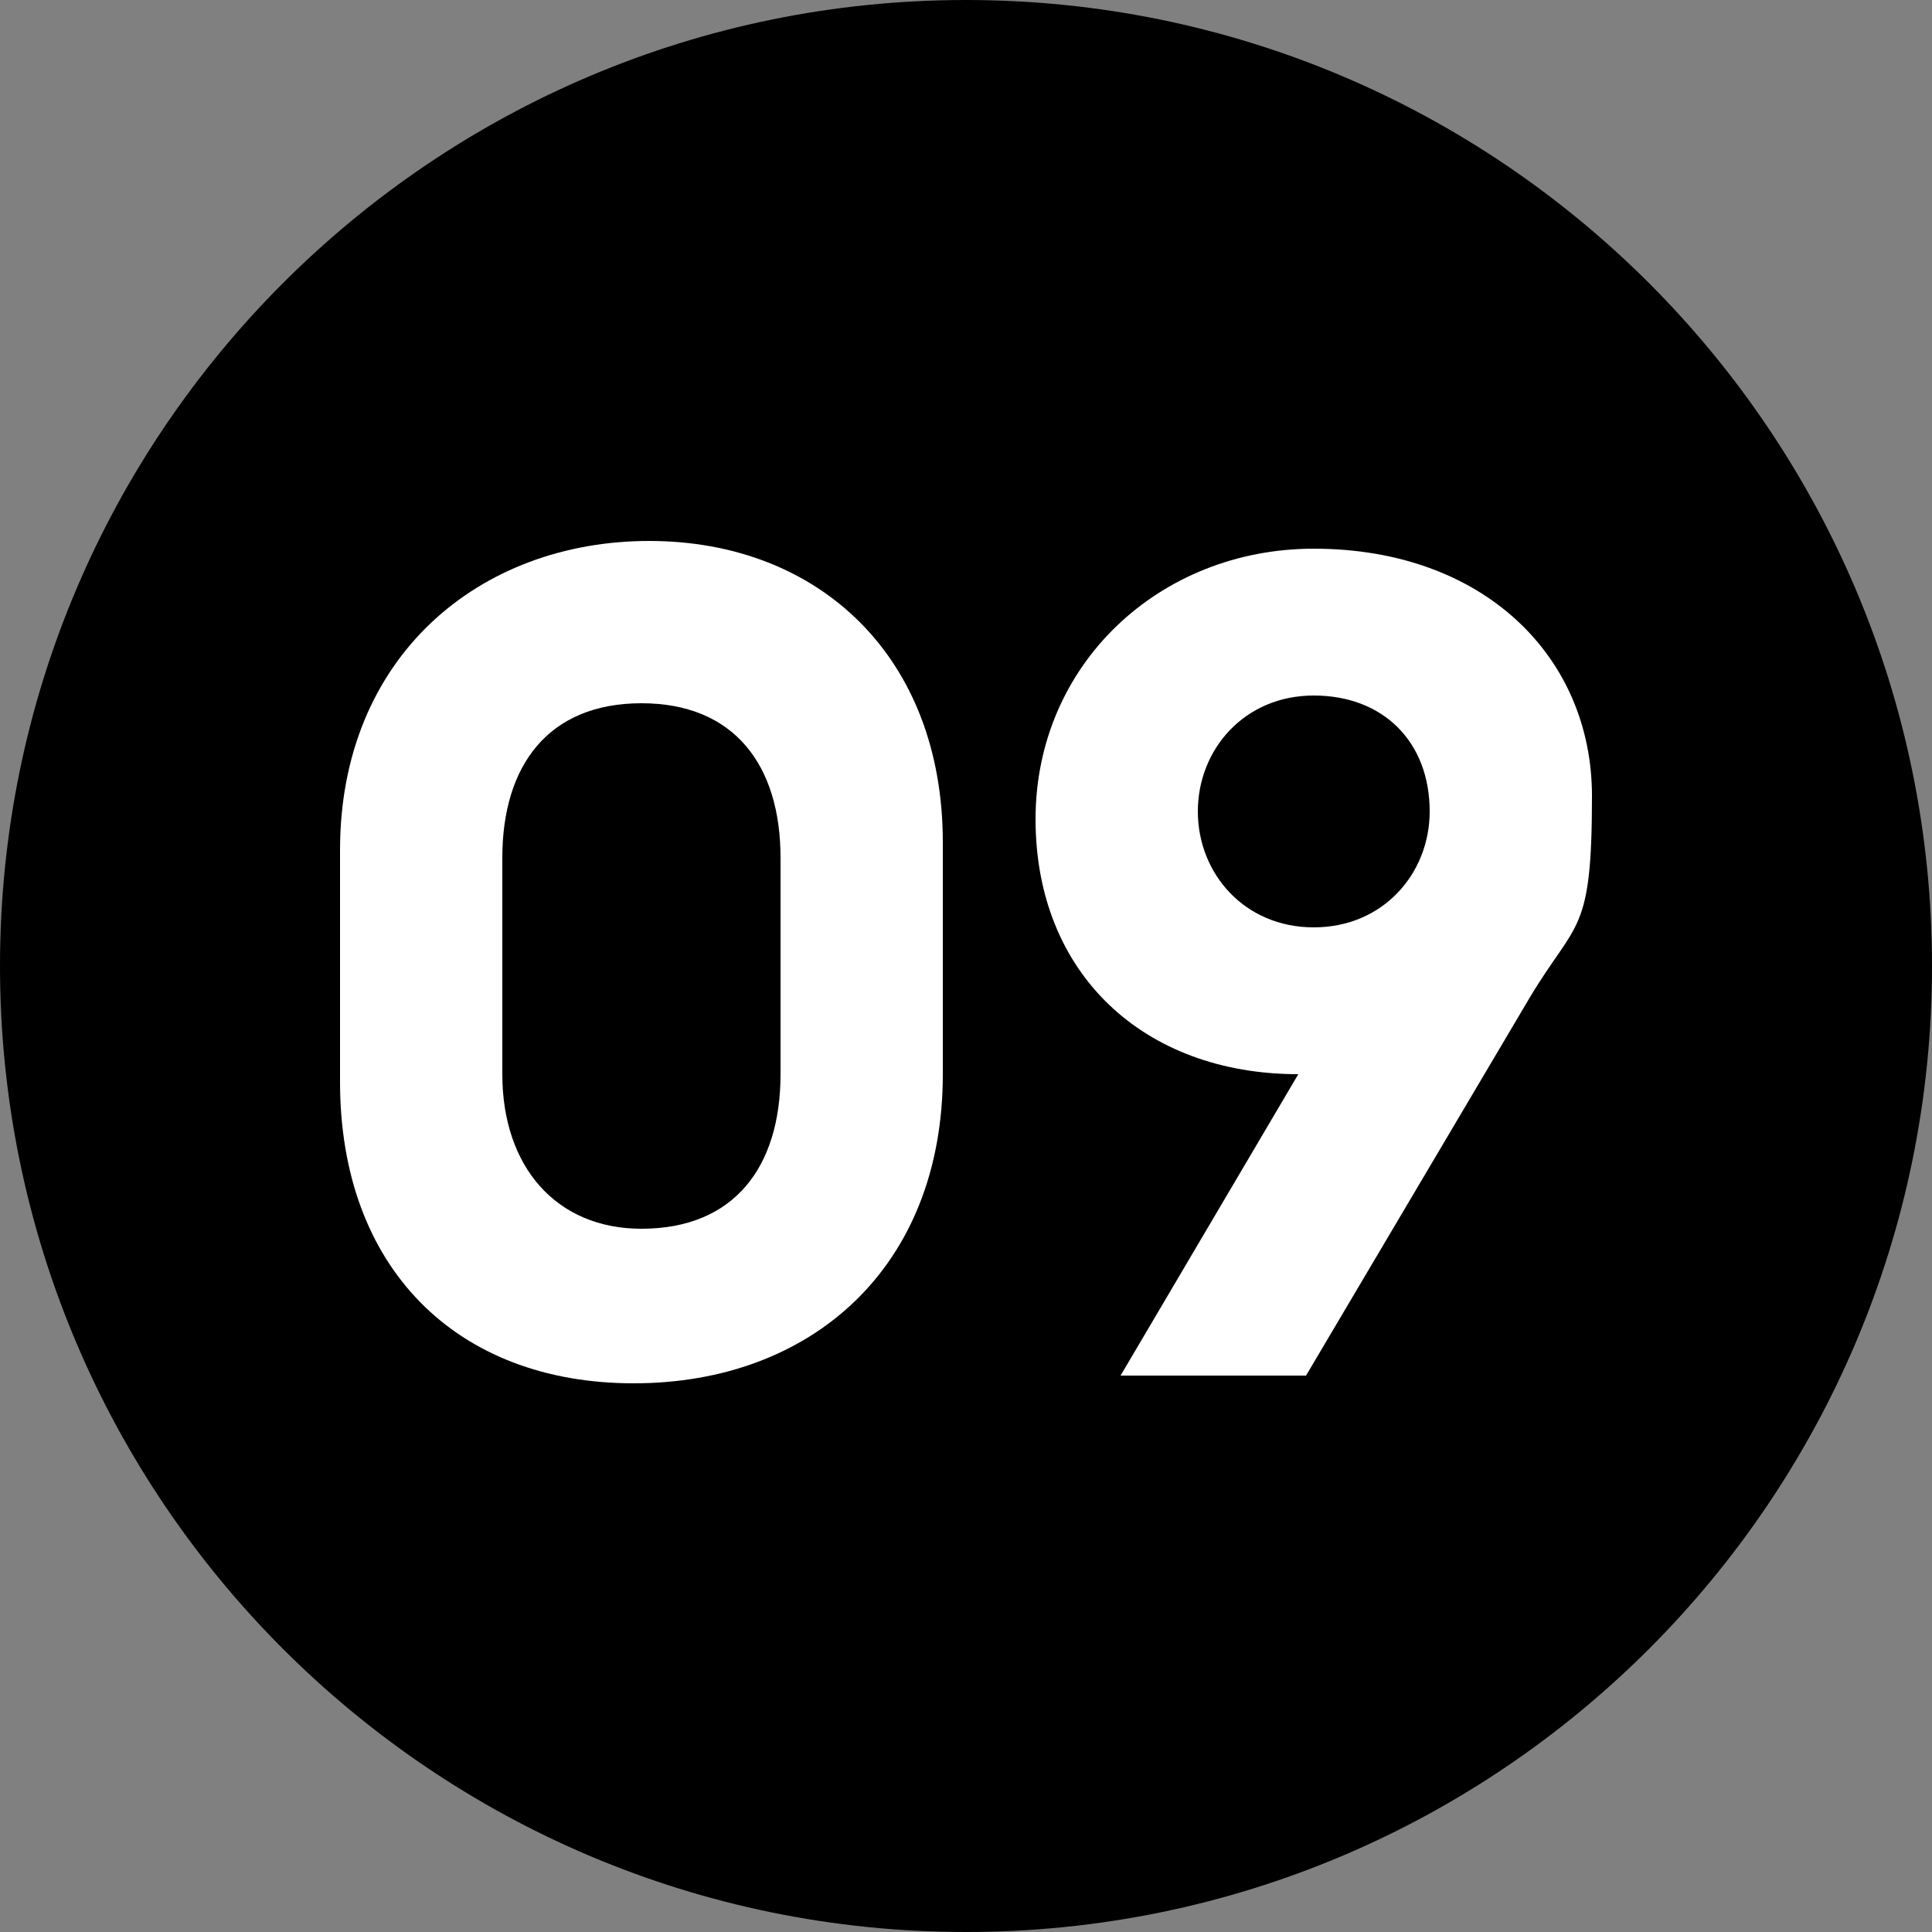
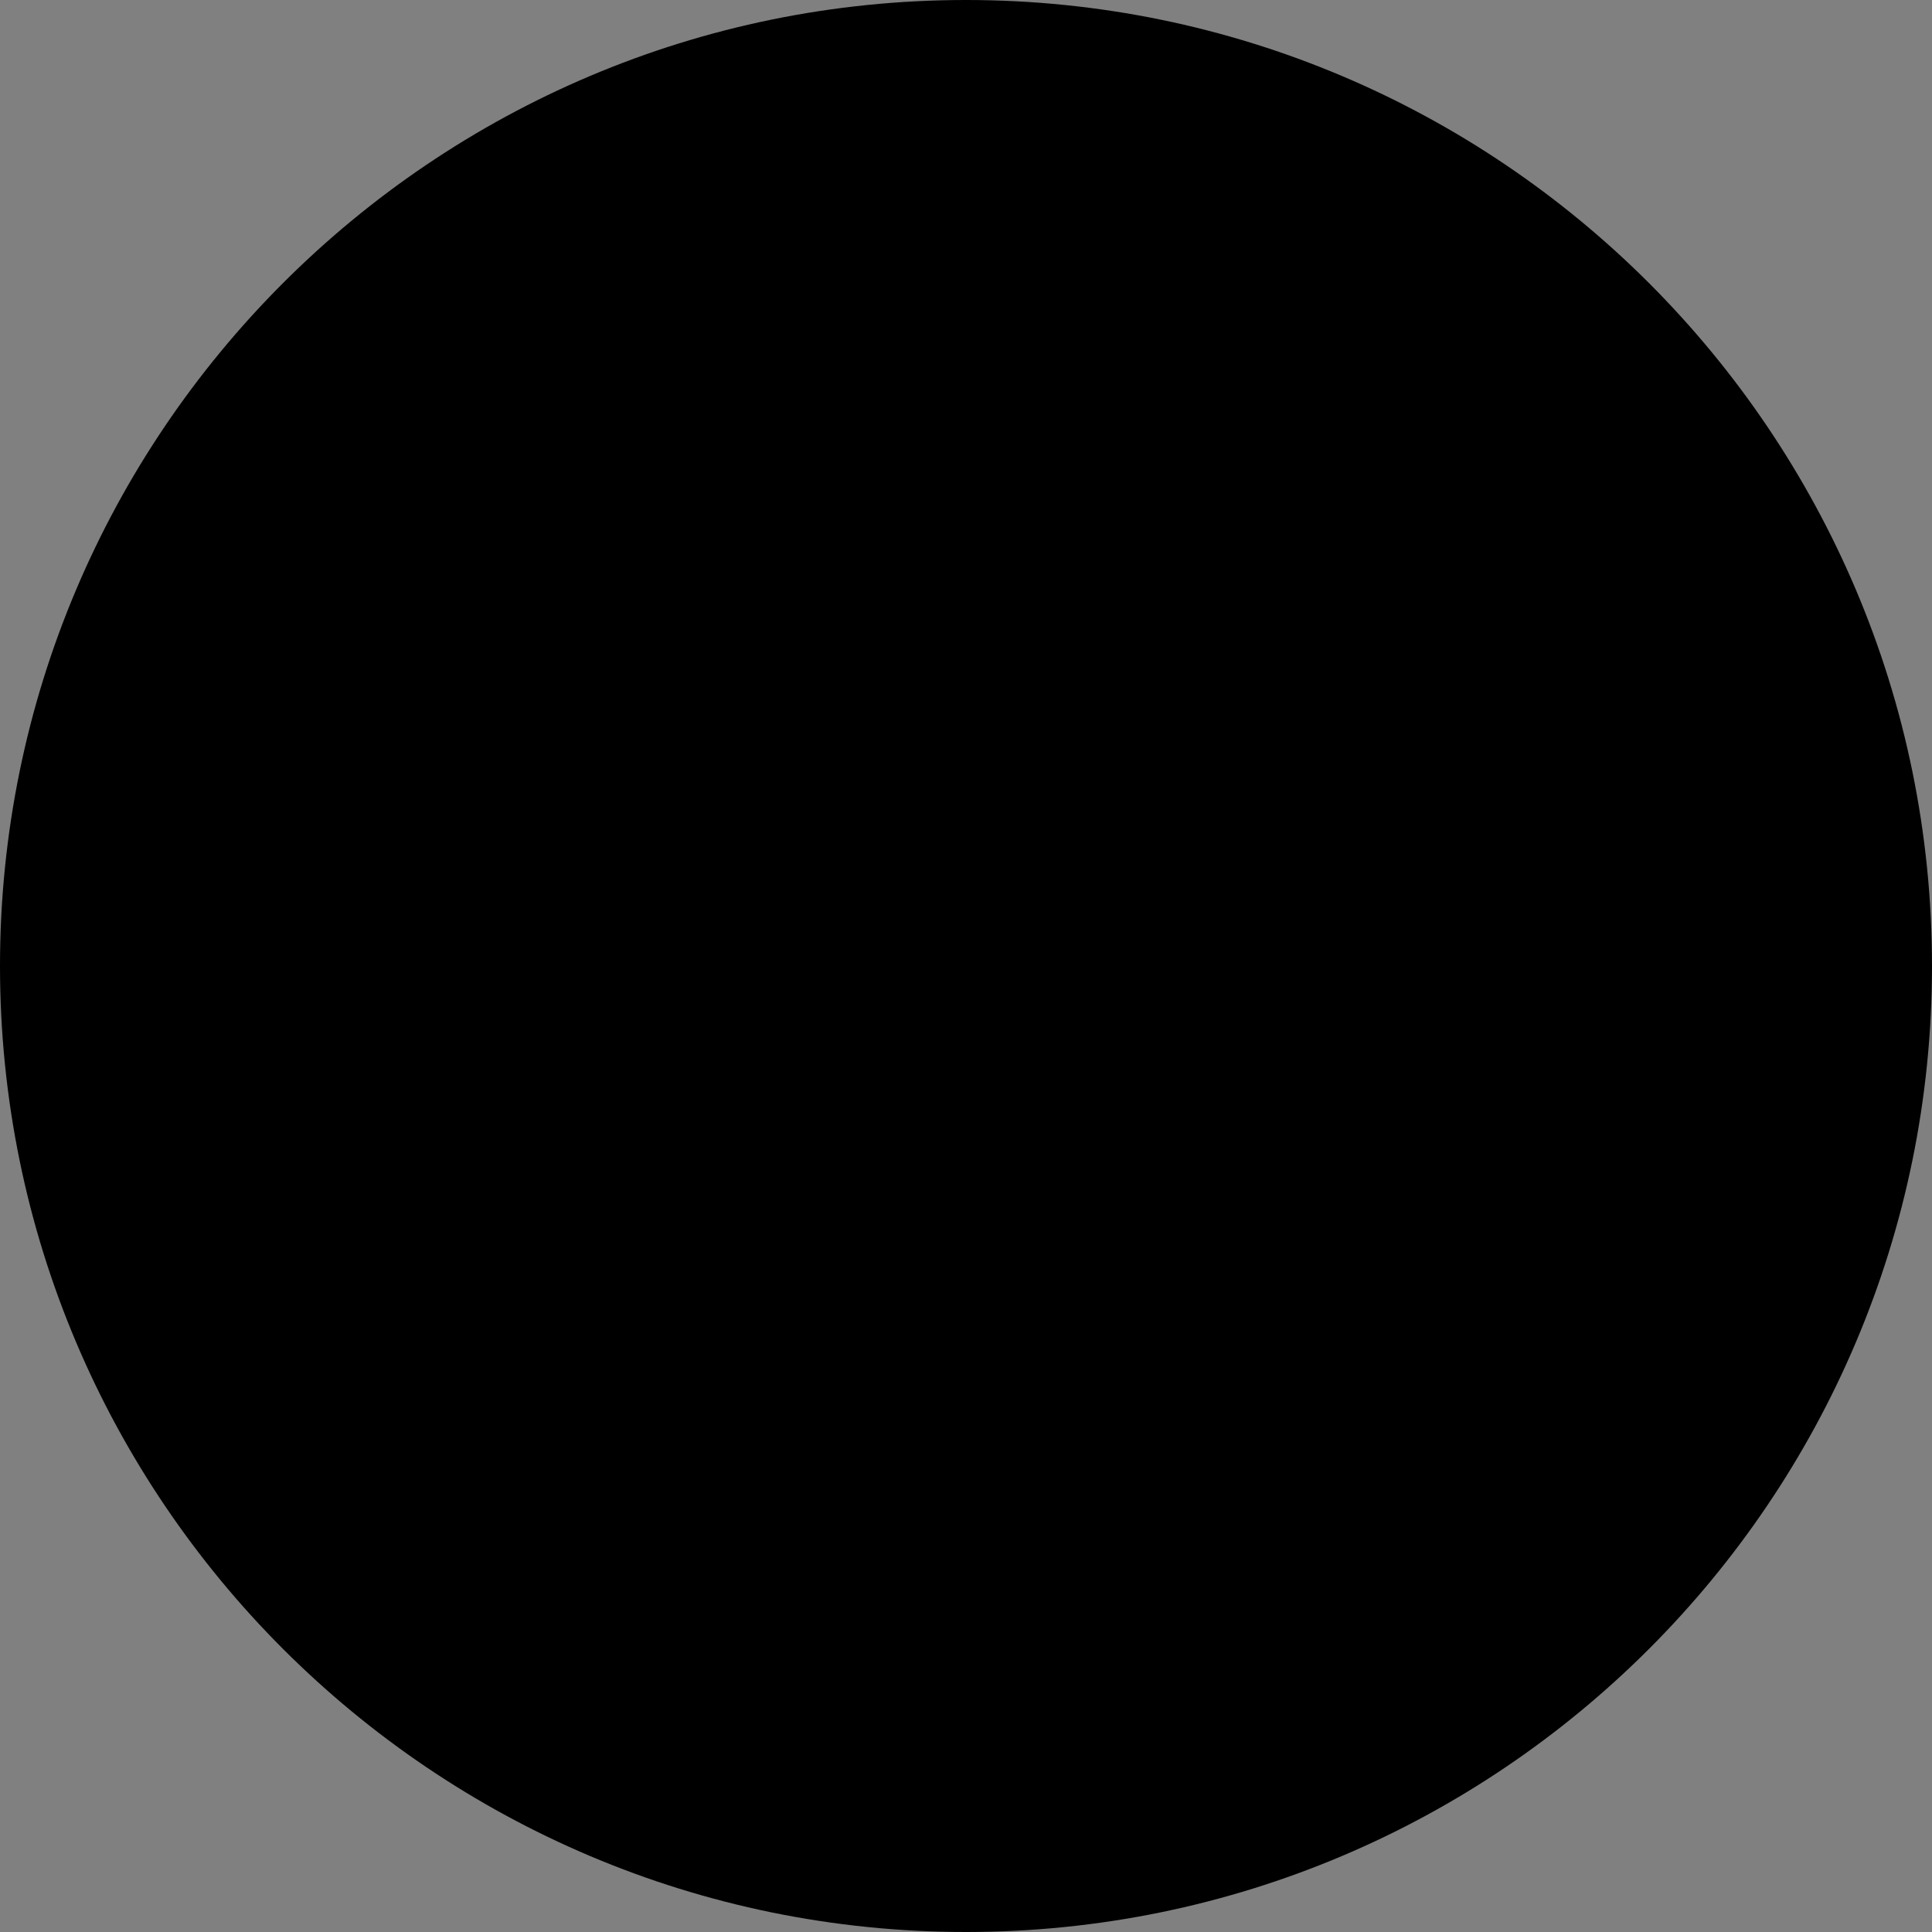
<svg xmlns="http://www.w3.org/2000/svg" id="Ebene_2" version="1.1" viewBox="0 0 25 25">
  <rect x="0" y="0" width="25" height="25" fill="#808080" stroke="none" />
  <defs>
    <style>
      .st0 {
        fill: #fff;
      }
    </style>
  </defs>
  <g id="Ebene_1-2">
    <path d="M12.5,25c6.9,0,12.5-5.6,12.5-12.5S19.4,0,12.5,0,0,5.6,0,12.5s5.6,12.5,12.5,12.5" />
-     <path class="st0" d="M4.4,14v-3c0-2.5,1.8-4,4-4s3.8,1.5,3.8,3.9v3c0,2.5-1.7,4-4,4s-3.8-1.5-3.8-3.9h0ZM8.3,15.9c1.2,0,1.8-.8,1.8-2v-2.8c0-1.2-.6-2-1.8-2s-1.8.8-1.8,2v2.8c0,1.2.7,2,1.8,2Z" />
-     <path class="st0" d="M17,7.1c2.2,0,3.6,1.4,3.6,3.2s-.2,1.6-.8,2.6l-2.9,4.9h-2.4l2.3-3.9h0c-2,0-3.4-1.3-3.4-3.3s1.6-3.5,3.6-3.5h0ZM18.5,10.5c0-.9-.6-1.5-1.5-1.5s-1.5.7-1.5,1.5.6,1.5,1.5,1.5,1.5-.7,1.5-1.5Z" />
  </g>
</svg>